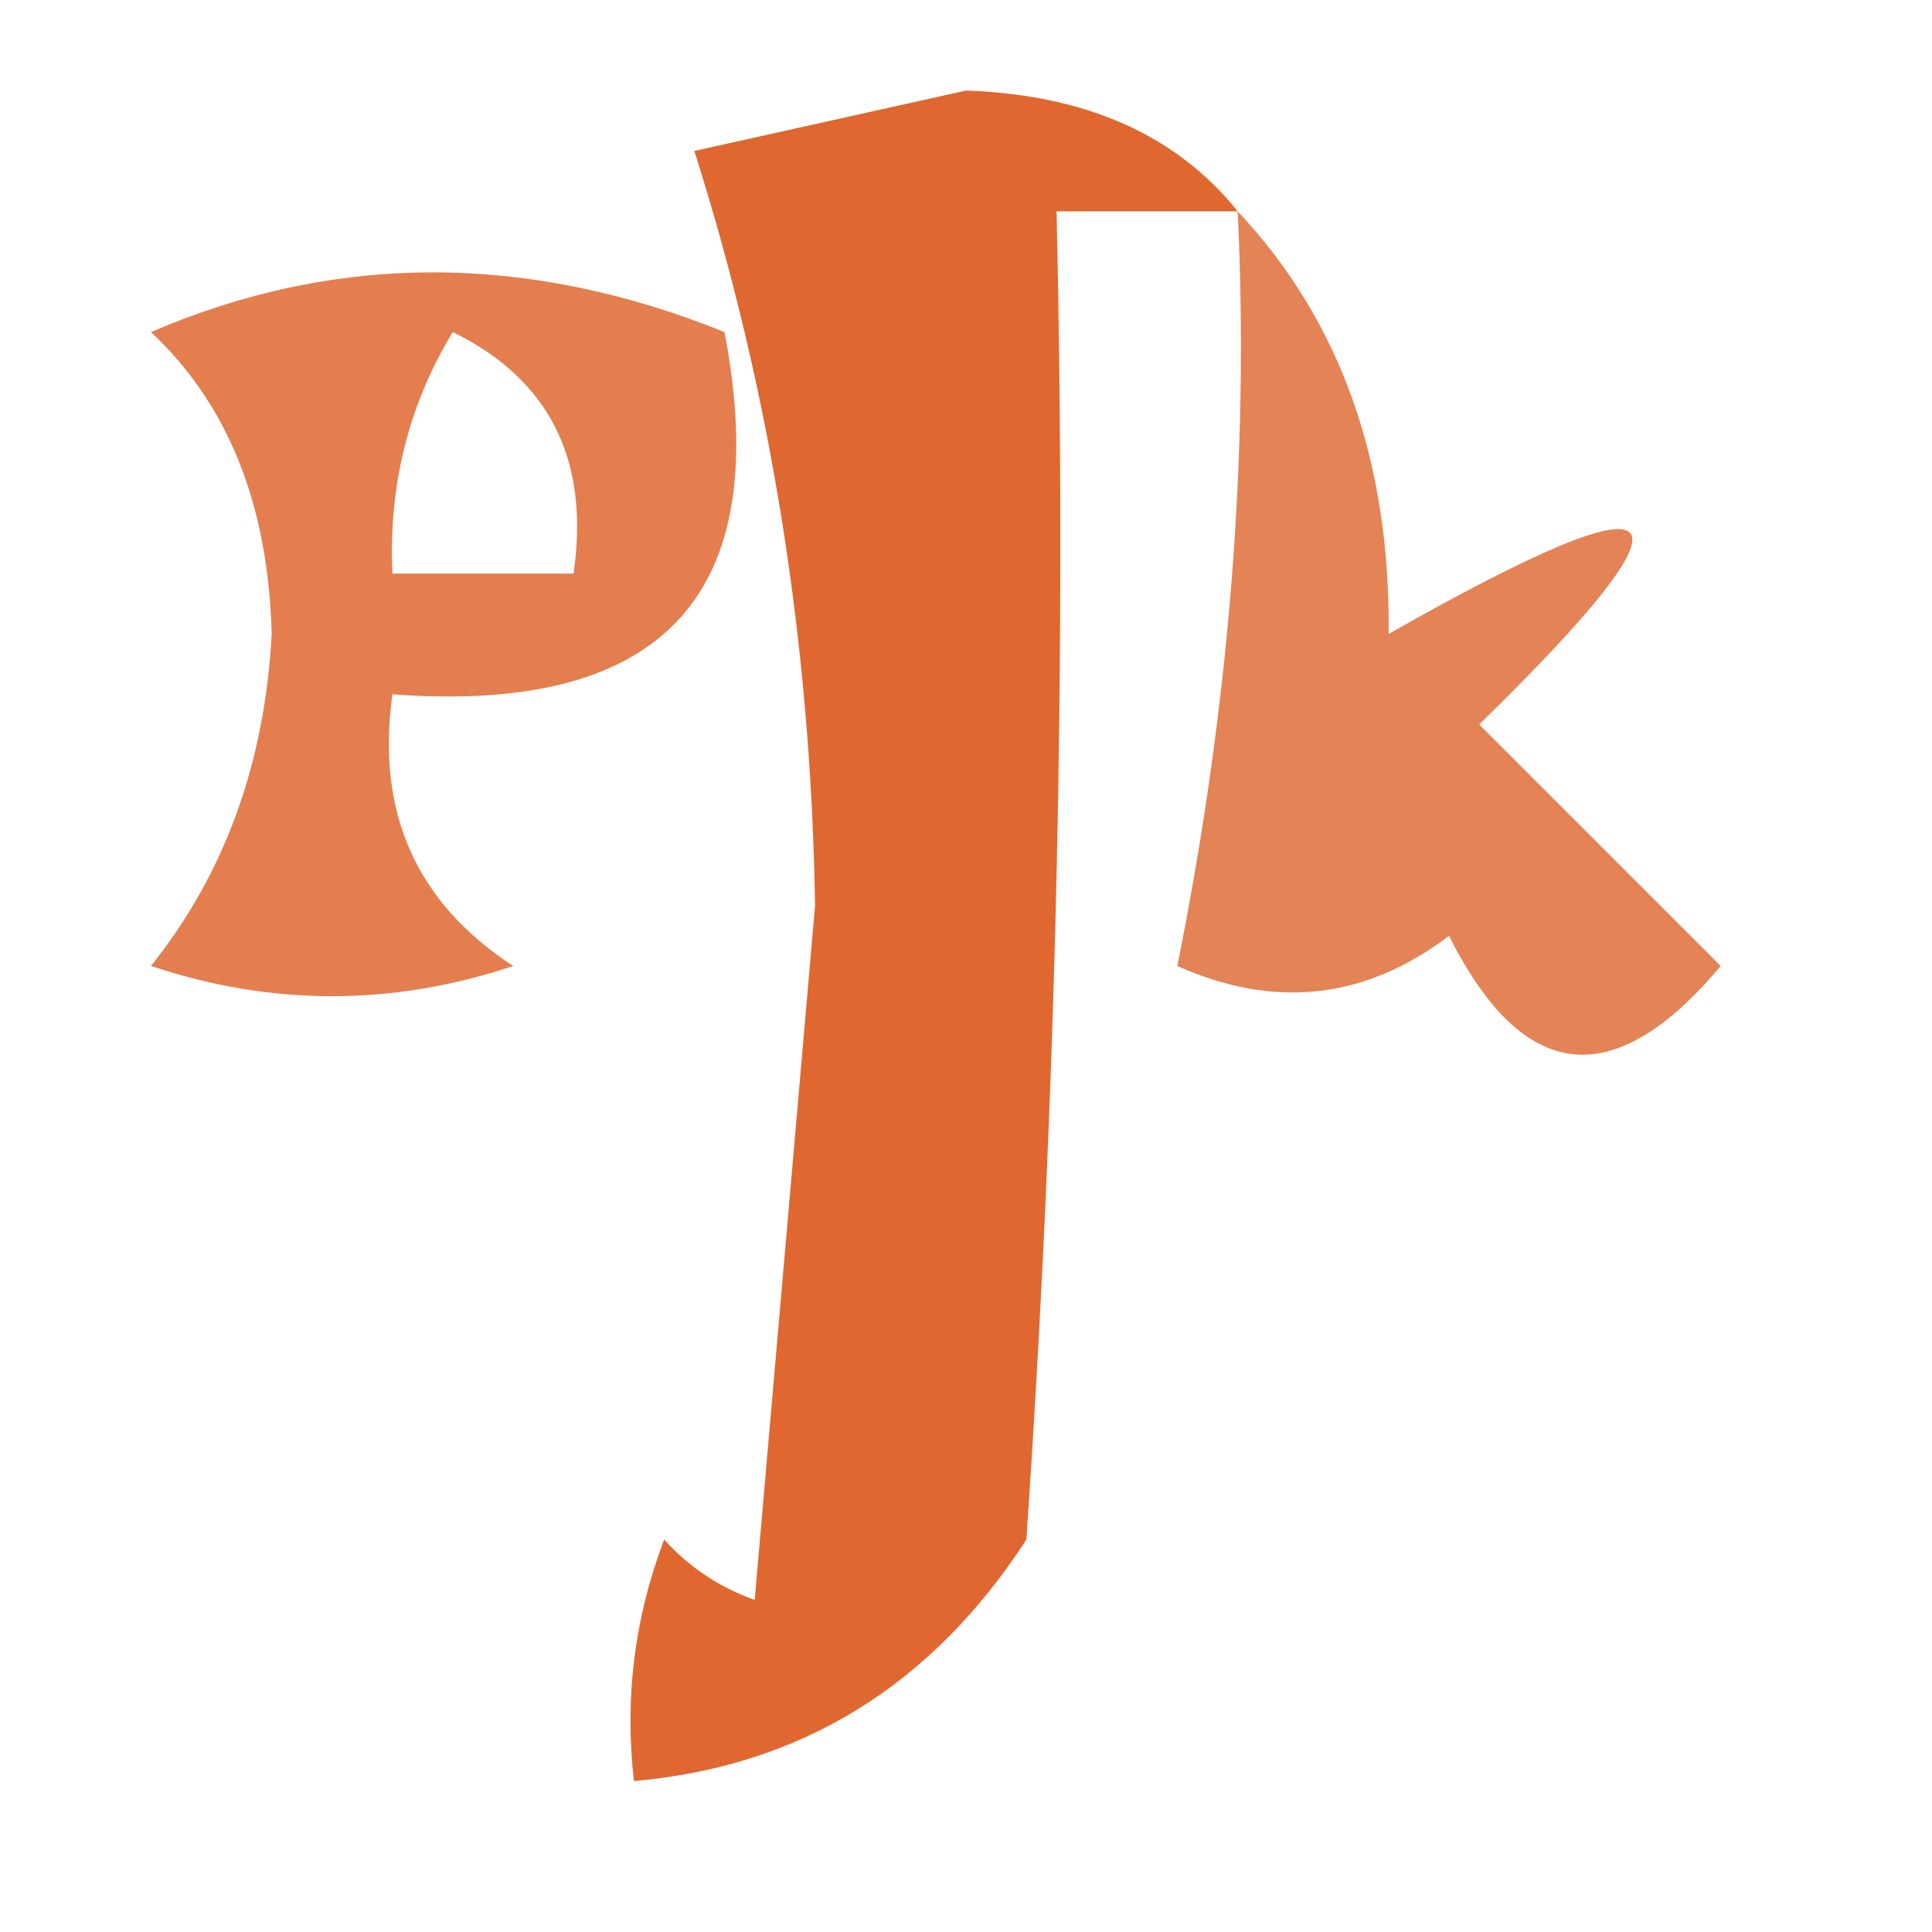
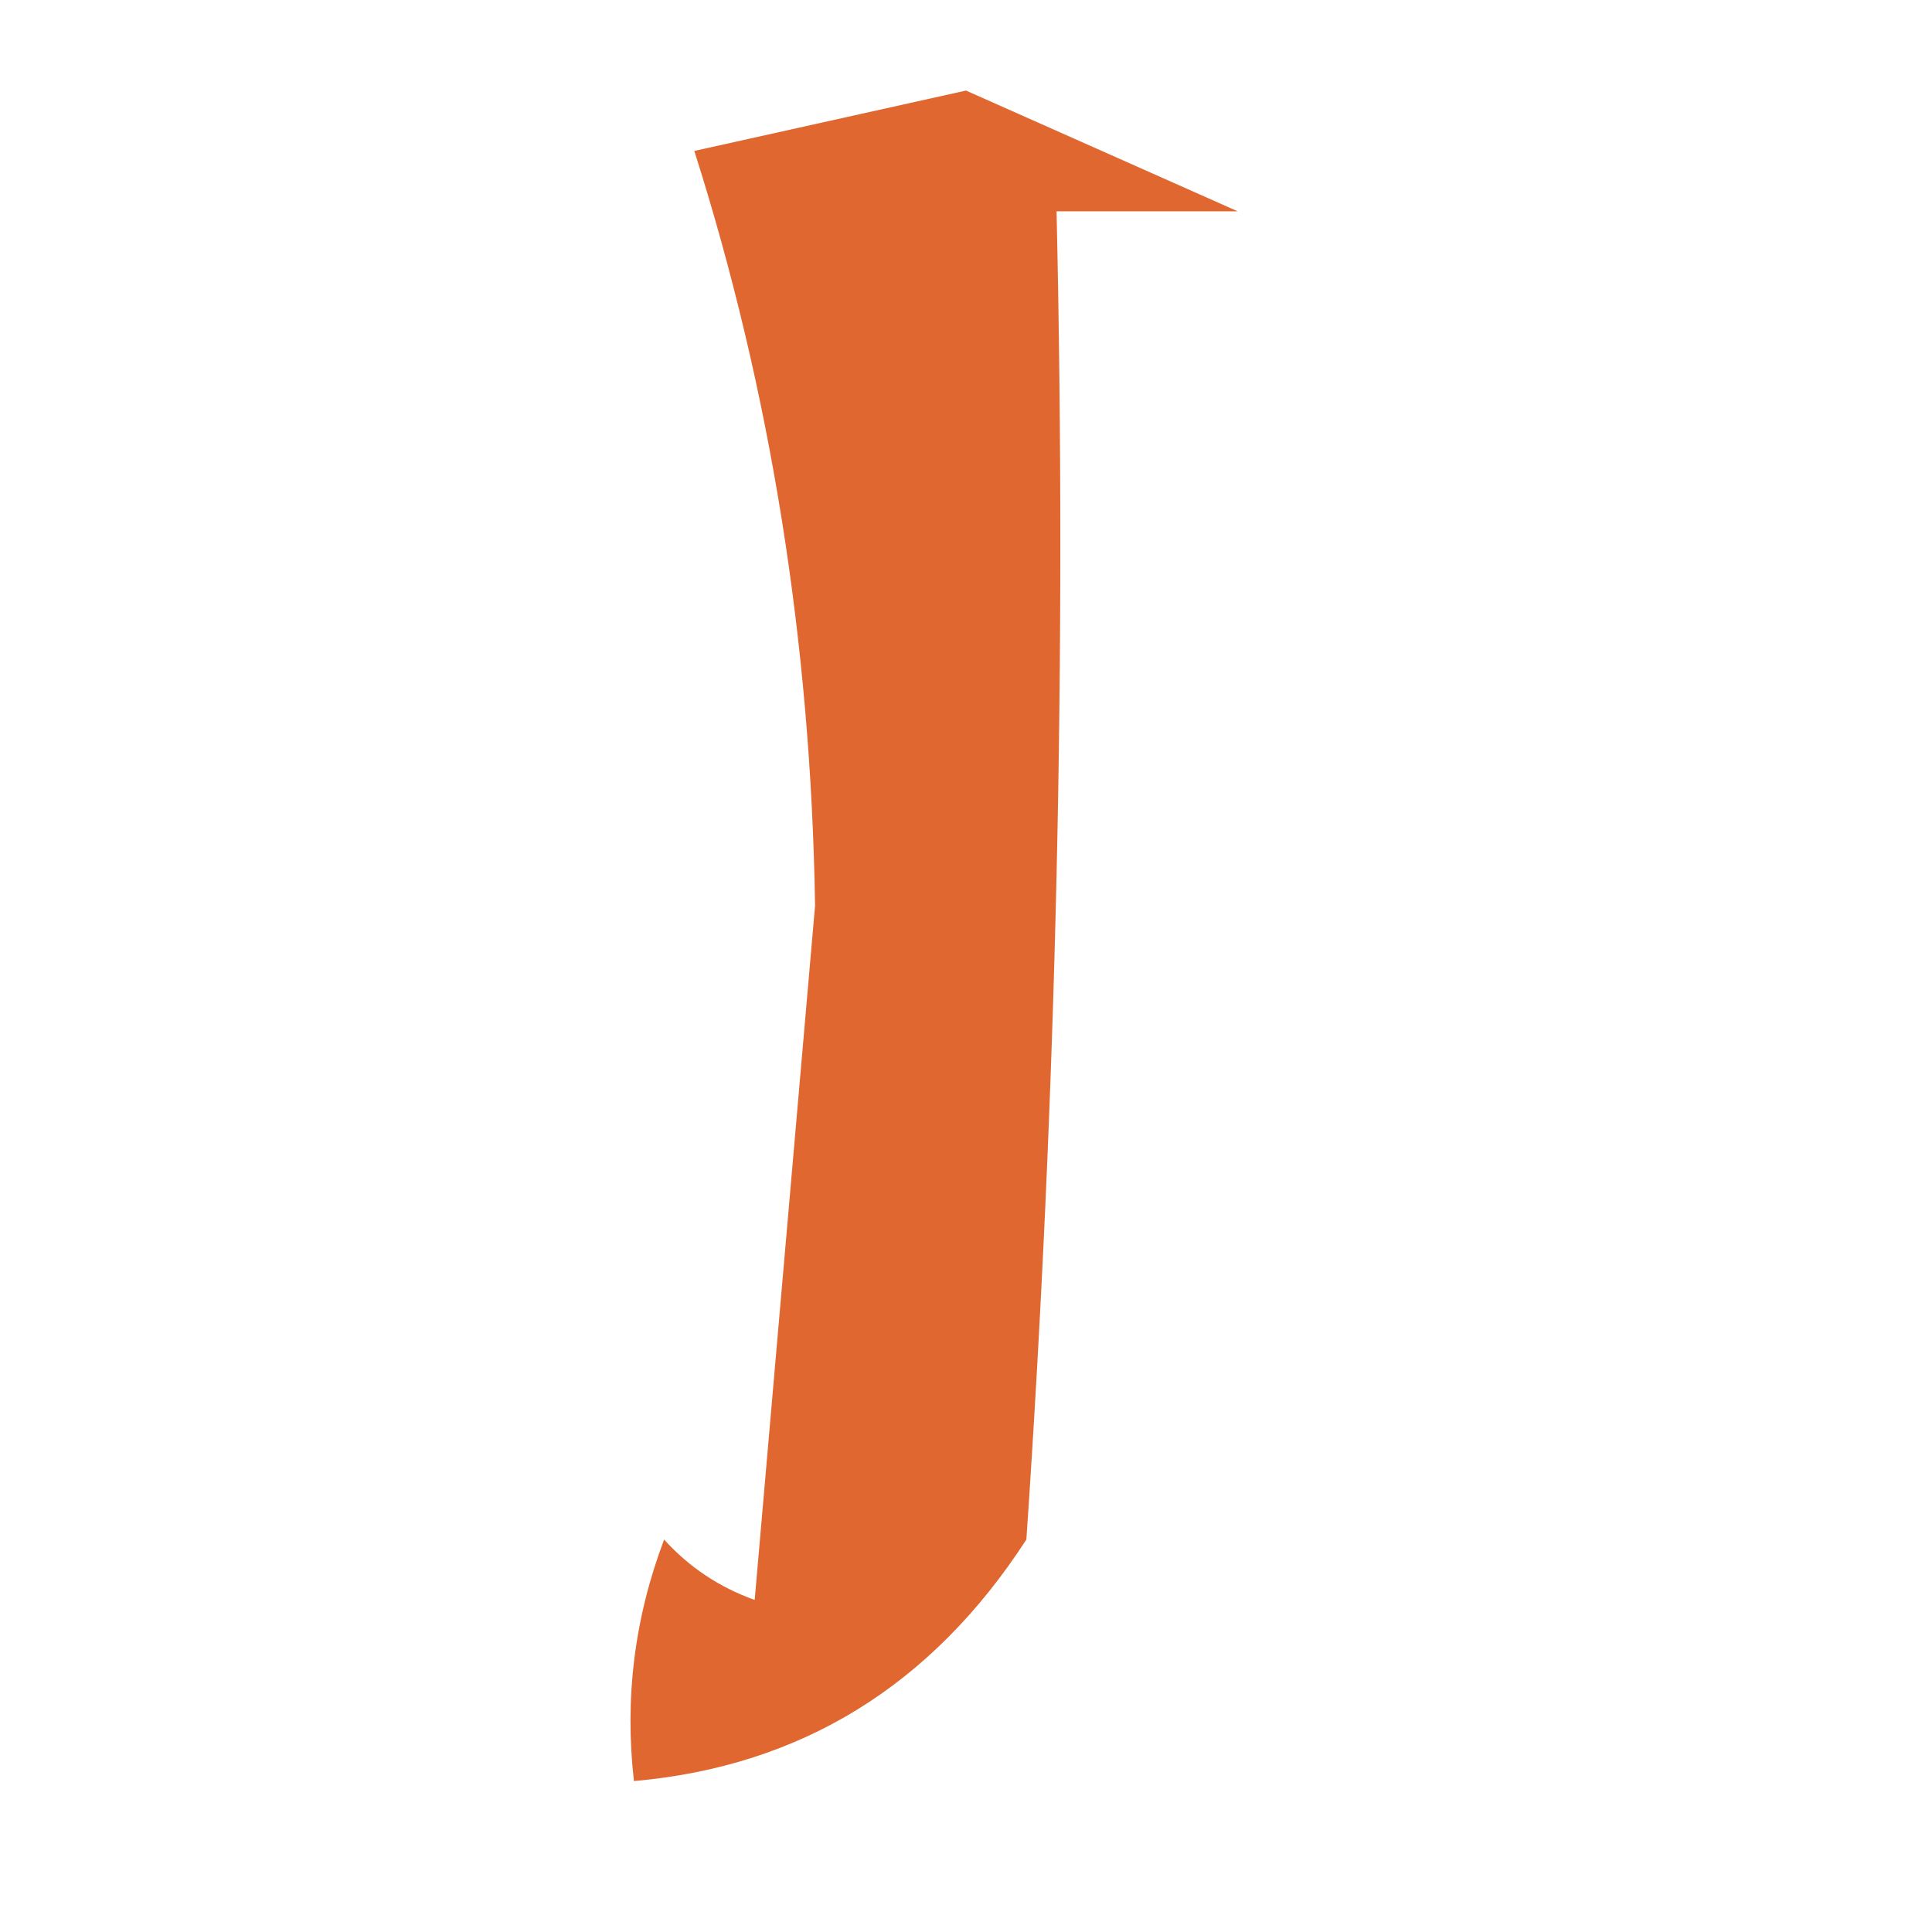
<svg xmlns="http://www.w3.org/2000/svg" version="1.1" width="32px" height="32px" style="shape-rendering:geometricPrecision; text-rendering:geometricPrecision; image-rendering:optimizeQuality; fill-rule:evenodd; clip-rule:evenodd">
  <g>
-     <path style="opacity:0.875" fill="#db5113" d="M 20.5,3.5 C 19.5,3.5 18.5,3.5 17.5,3.5C 17.666,10.841 17.5,18.174 17,25.5C 15.429,27.923 13.263,29.256 10.5,29.5C 10.343,28.127 10.51,26.793 11,25.5C 11.414,25.957 11.914,26.291 12.5,26.5C 12.833,22.667 13.167,18.833 13.5,15C 13.432,10.648 12.766,6.481 11.5,2.5C 13,2.167 14.5,1.833 16,1.5C 17.985,1.569 19.485,2.235 20.5,3.5 Z" />
+     <path style="opacity:0.875" fill="#db5113" d="M 20.5,3.5 C 19.5,3.5 18.5,3.5 17.5,3.5C 17.666,10.841 17.5,18.174 17,25.5C 15.429,27.923 13.263,29.256 10.5,29.5C 10.343,28.127 10.51,26.793 11,25.5C 11.414,25.957 11.914,26.291 12.5,26.5C 12.833,22.667 13.167,18.833 13.5,15C 13.432,10.648 12.766,6.481 11.5,2.5C 13,2.167 14.5,1.833 16,1.5Z" />
  </g>
  <g>
-     <path style="opacity:0.749" fill="#db5315" d="M 2.5,5.5 C 5.565,4.182 8.731,4.182 12,5.5C 12.833,9.836 11,11.836 6.5,11.5C 6.227,13.451 6.893,14.951 8.5,16C 6.5,16.667 4.5,16.667 2.5,16C 3.72,14.475 4.387,12.641 4.5,10.5C 4.444,8.36 3.777,6.694 2.5,5.5 Z M 7.5,5.5 C 9.104,6.287 9.771,7.62 9.5,9.5C 8.5,9.5 7.5,9.5 6.5,9.5C 6.433,8.041 6.766,6.708 7.5,5.5 Z" />
-   </g>
+     </g>
  <g>
-     <path style="opacity:0.717" fill="#d95214" d="M 20.5,3.5 C 22.197,5.305 23.03,7.639 23,10.5C 27.825,7.761 28.325,8.261 24.5,12C 25.833,13.333 27.167,14.667 28.5,16C 26.729,18.113 25.229,17.947 24,15.5C 22.612,16.554 21.112,16.72 19.5,16C 20.361,11.718 20.694,7.552 20.5,3.5 Z" />
-   </g>
+     </g>
</svg>